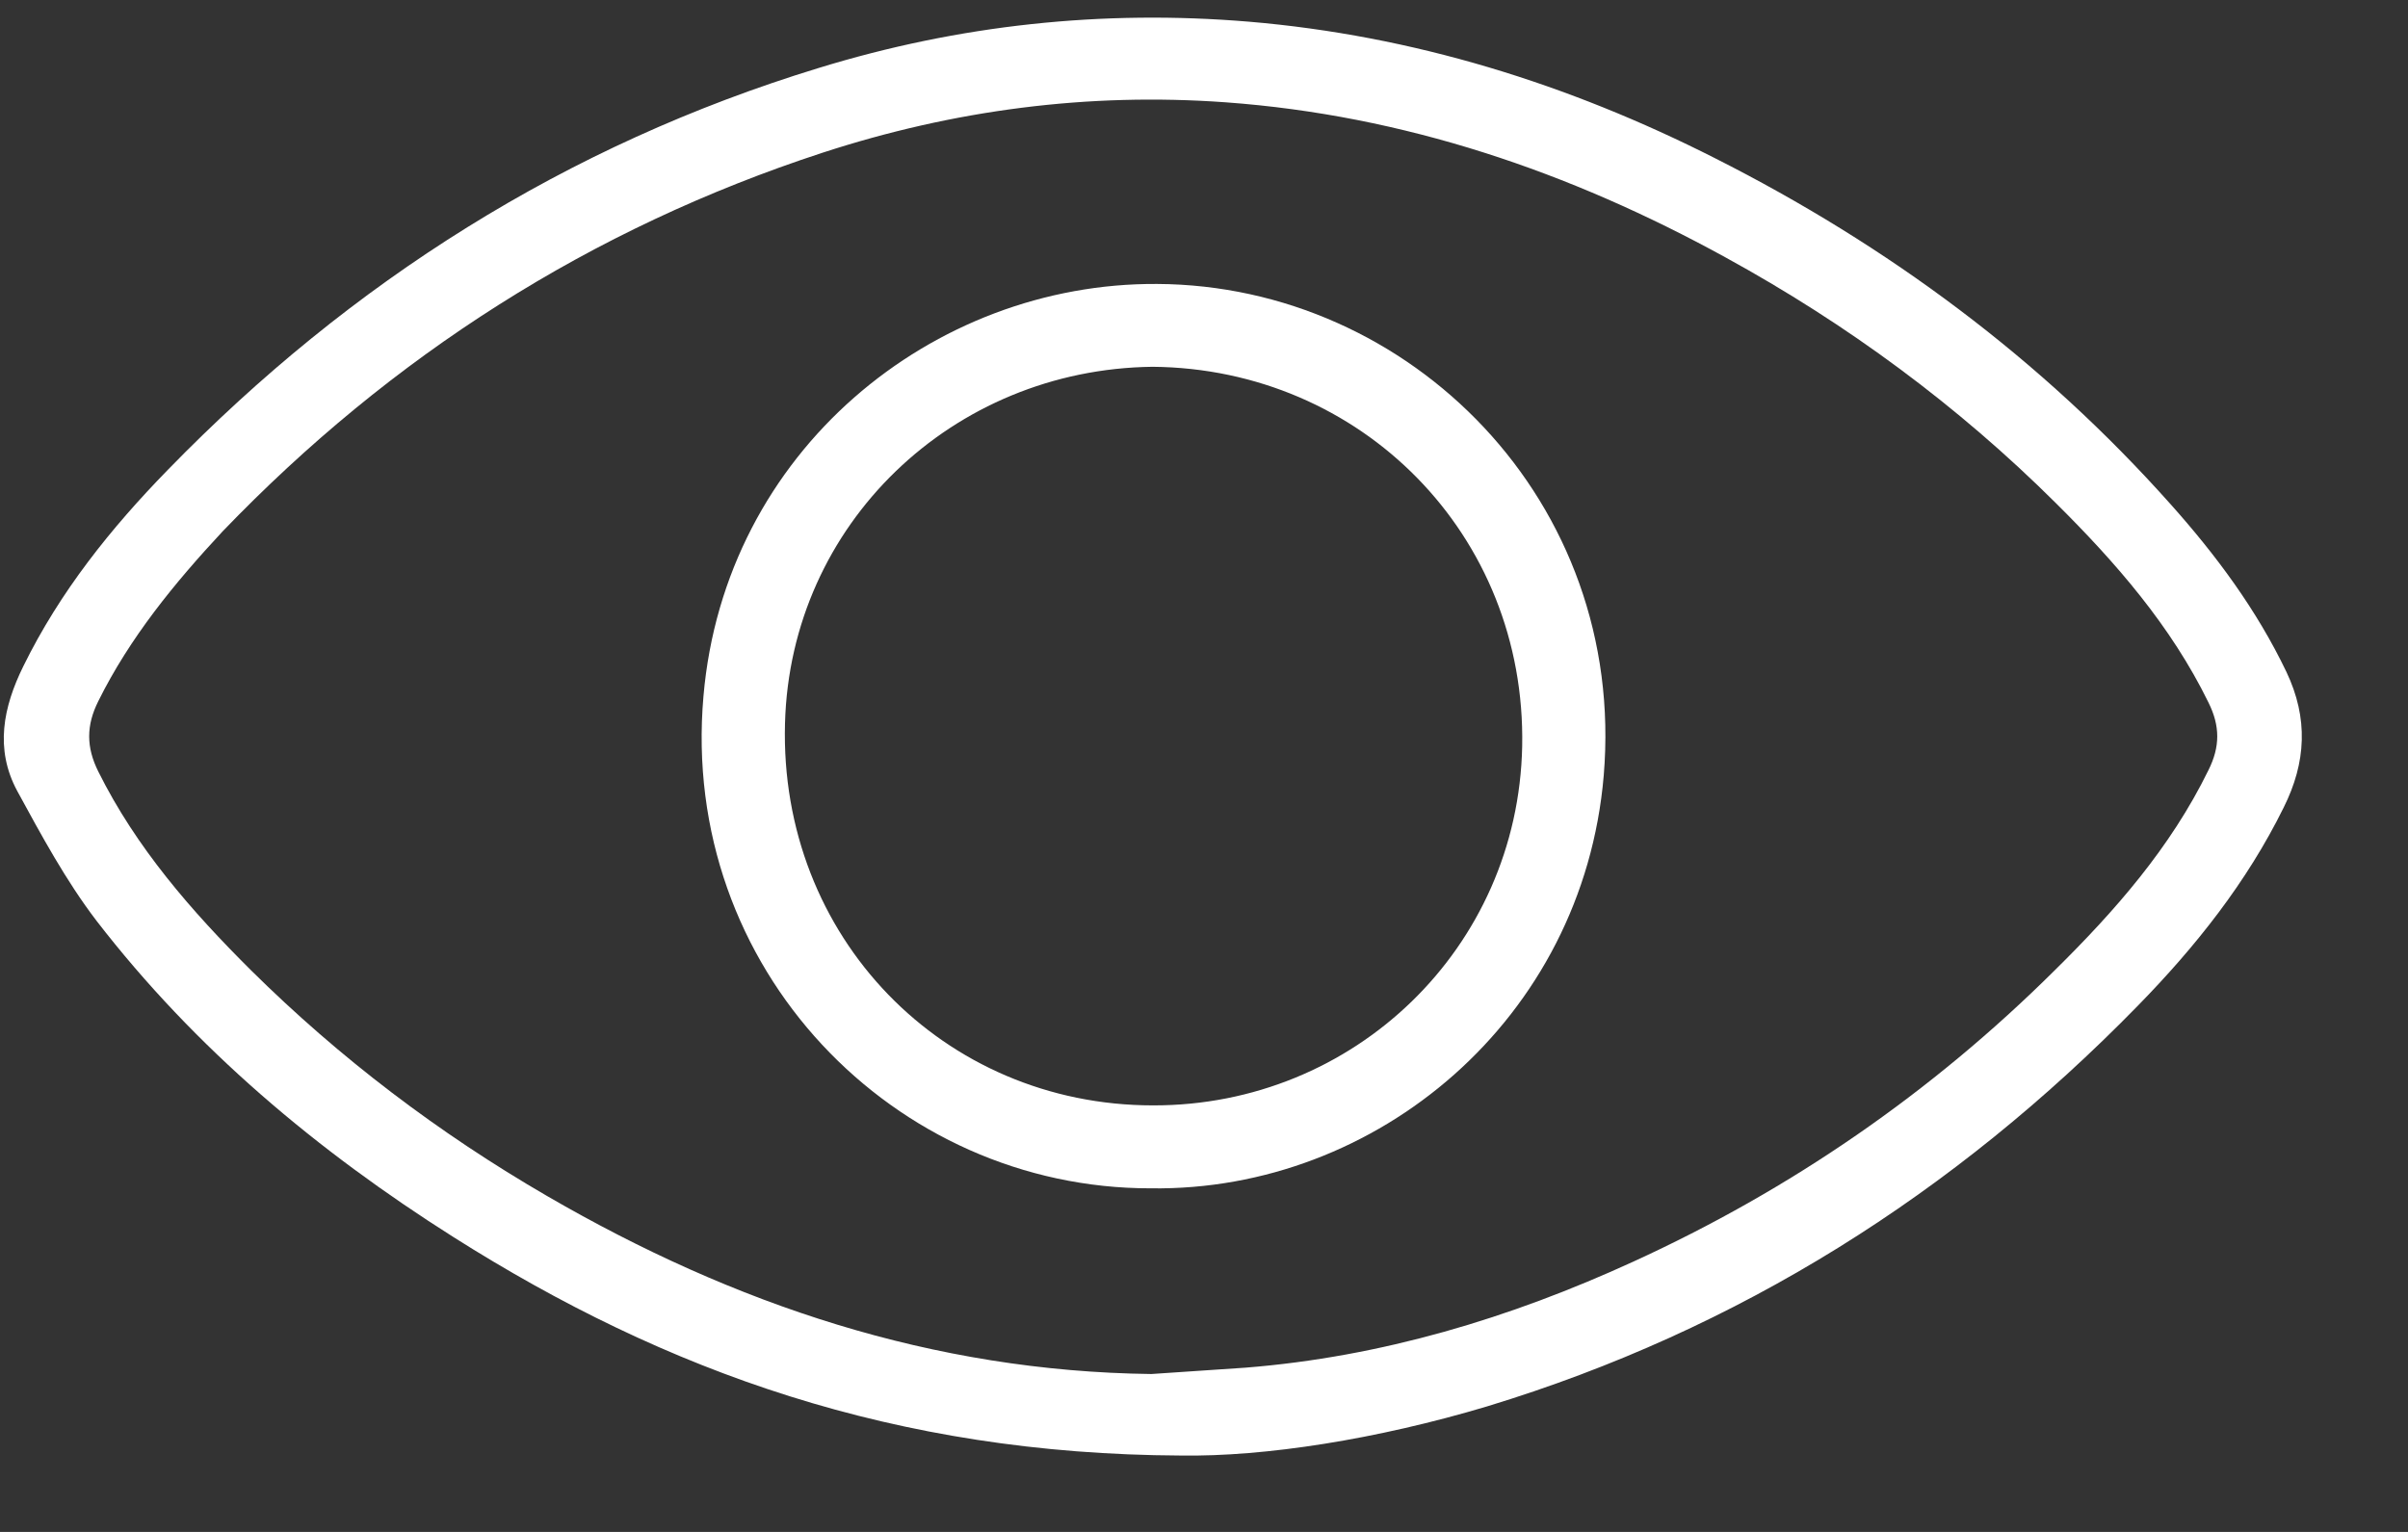
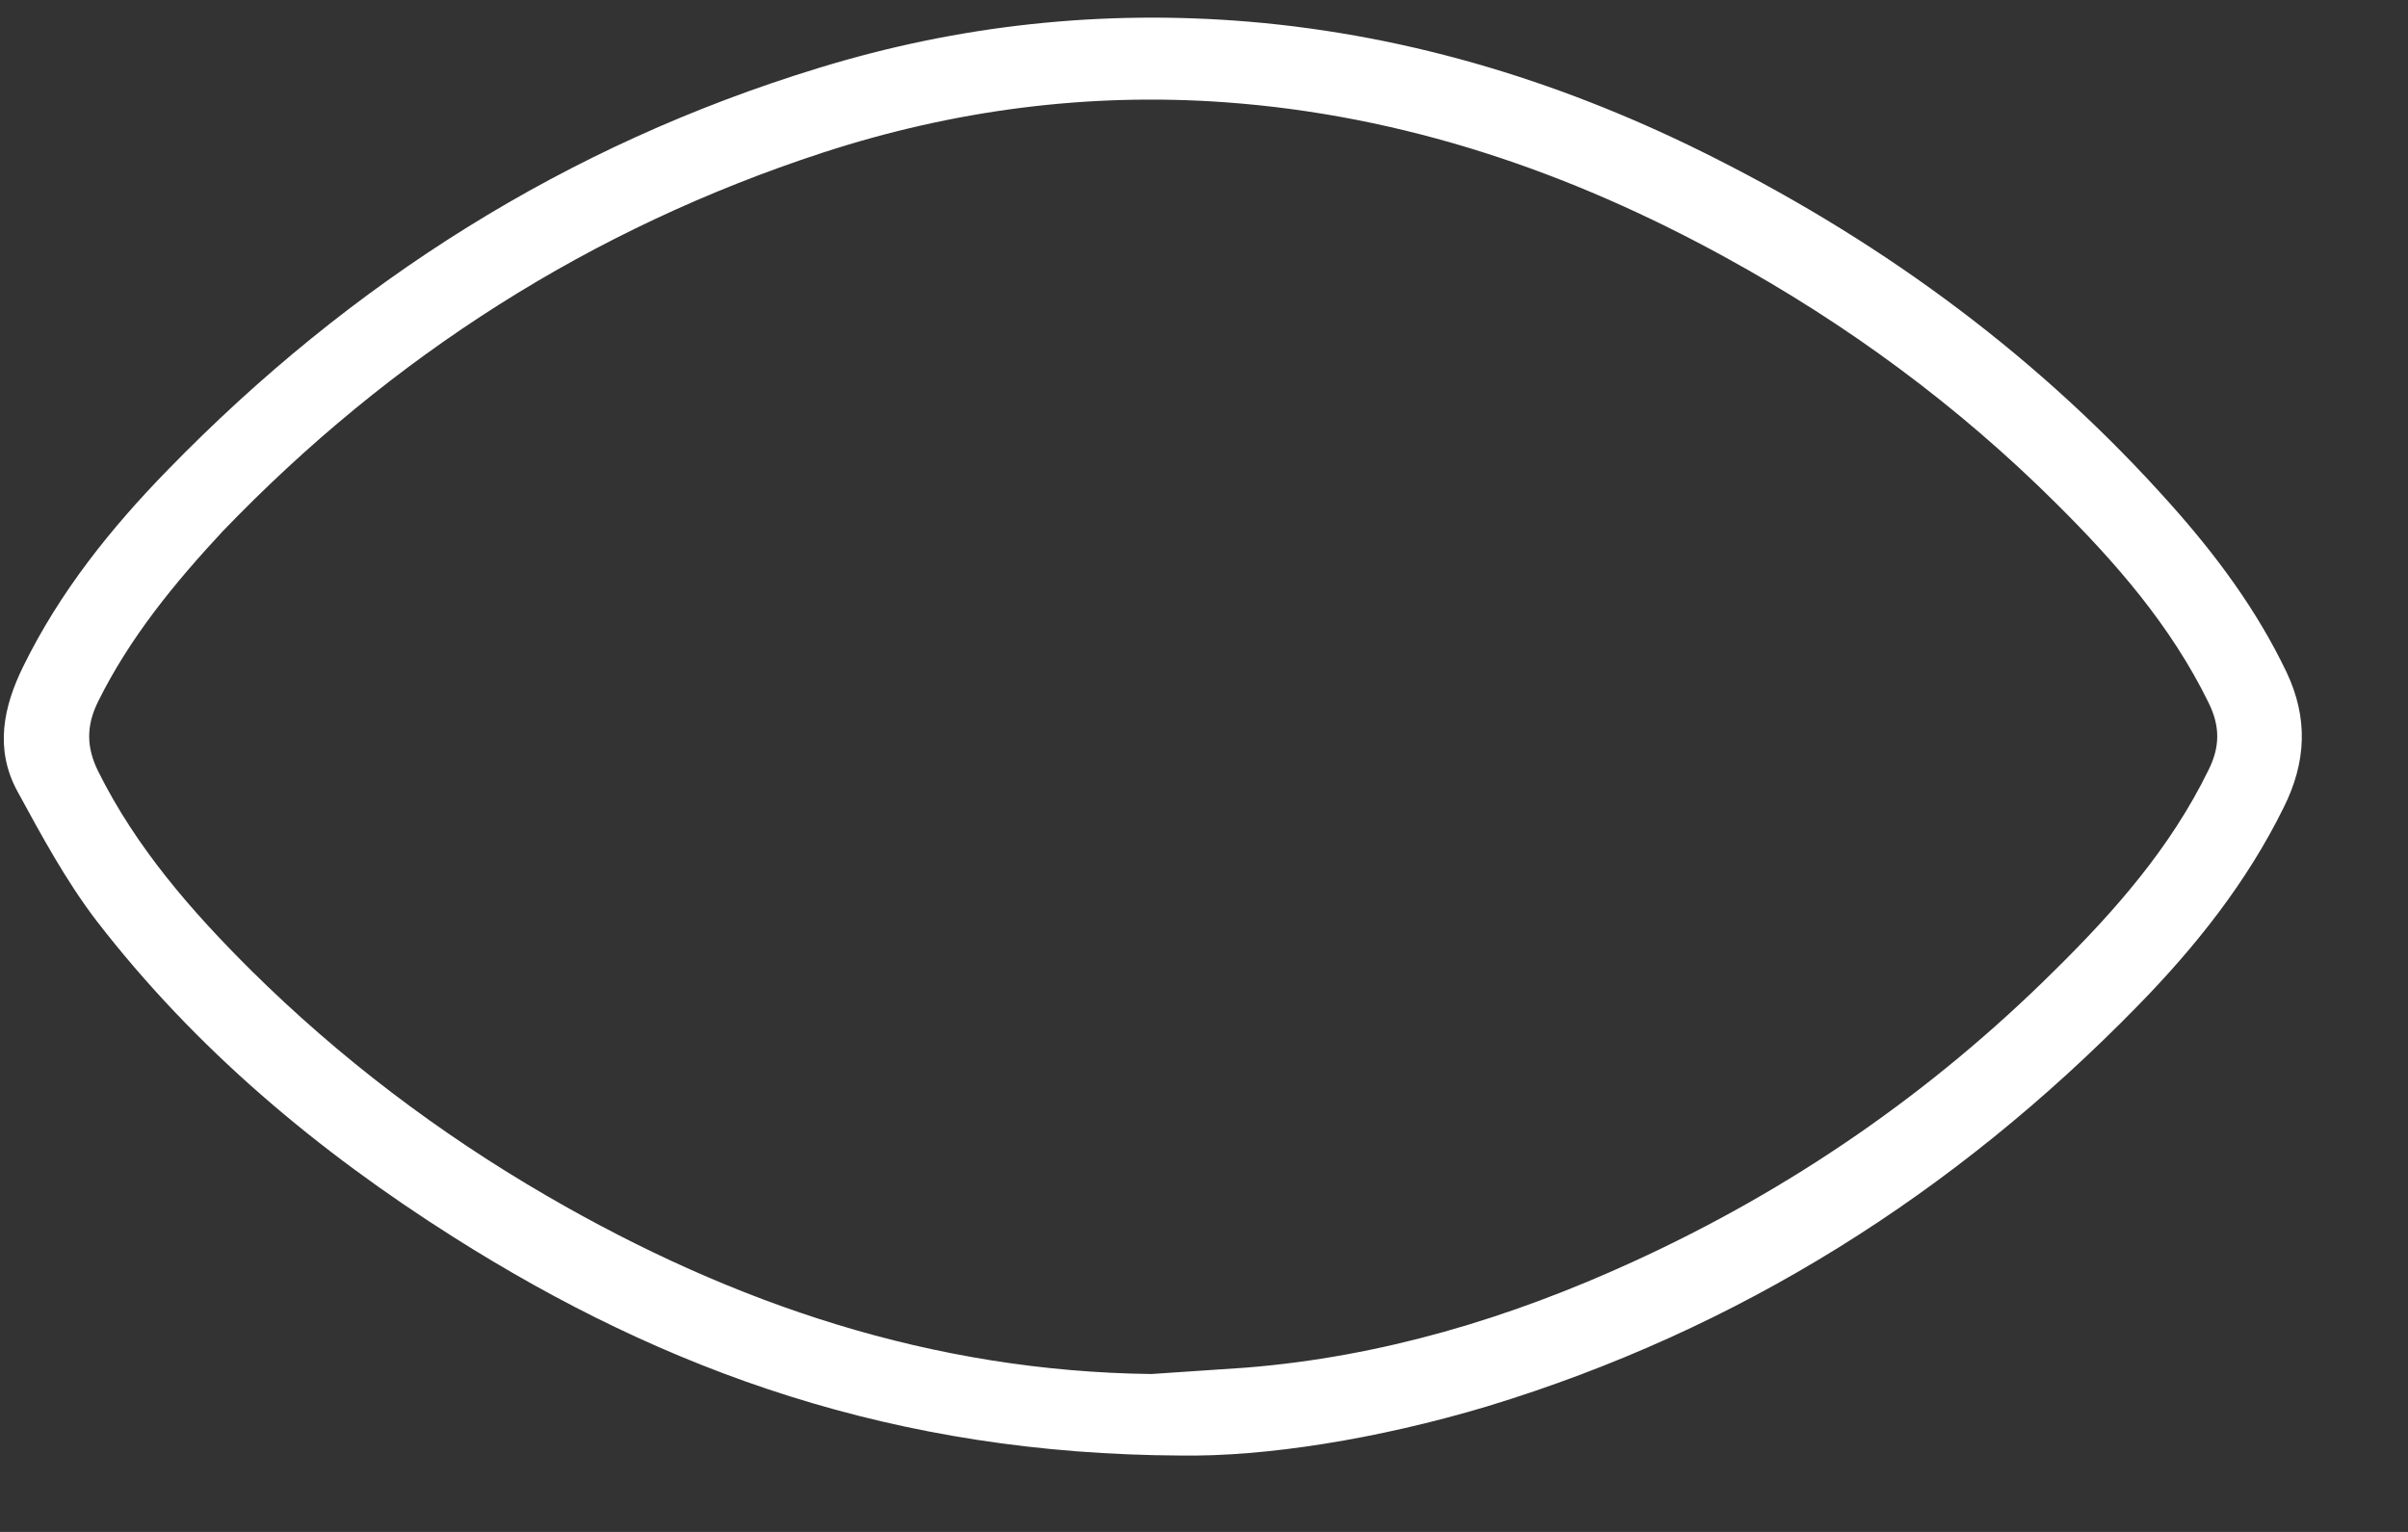
<svg xmlns="http://www.w3.org/2000/svg" width="22" height="14" viewBox="0 0 22 14" fill="none">
  <rect x="0" y="0" width="22" height="14" fill="#333333" stroke="none" />
  <g id="Group 2608692">
    <path id="Vector" d="M10.787 13.302C8.181 13.29 6.085 12.536 4.142 11.305C2.899 10.518 1.783 9.583 0.881 8.414C0.601 8.047 0.379 7.635 0.157 7.228C-0.049 6.845 0.029 6.462 0.214 6.087C0.548 5.407 1.013 4.827 1.536 4.291C3.207 2.574 5.175 1.326 7.477 0.622C8.761 0.227 10.074 0.087 11.408 0.198C12.911 0.325 14.327 0.766 15.669 1.446C17.25 2.245 18.65 3.282 19.831 4.608C20.247 5.074 20.617 5.572 20.889 6.14C21.091 6.565 21.07 6.968 20.864 7.38C20.527 8.064 20.058 8.653 19.531 9.192C17.855 10.909 15.887 12.153 13.586 12.853C12.581 13.154 11.556 13.314 10.787 13.302ZM10.519 12.557C10.807 12.536 11.091 12.52 11.379 12.499C12.623 12.4 13.796 12.046 14.92 11.531C16.361 10.872 17.645 9.987 18.769 8.871C19.321 8.327 19.831 7.747 20.177 7.038C20.284 6.824 20.284 6.635 20.177 6.42C19.835 5.72 19.329 5.14 18.785 4.6C17.888 3.707 16.875 2.961 15.764 2.352C14.339 1.569 12.828 1.054 11.198 0.935C9.943 0.844 8.712 1.005 7.514 1.396C5.398 2.088 3.574 3.254 2.034 4.856C1.594 5.329 1.186 5.827 0.898 6.408C0.787 6.63 0.787 6.828 0.898 7.051C1.244 7.747 1.75 8.327 2.293 8.867C3.104 9.67 4.01 10.357 4.998 10.93C6.707 11.922 8.522 12.532 10.519 12.557Z" fill="white" />
-     <path id="Vector_2" d="M10.515 10.86C8.172 10.864 6.209 8.854 6.427 6.363C6.62 4.122 8.522 2.582 10.572 2.595C12.886 2.607 14.862 4.584 14.652 7.088C14.463 9.316 12.577 10.889 10.515 10.86ZM10.531 3.352C8.703 3.373 7.221 4.79 7.172 6.61C7.118 8.562 8.617 10.102 10.535 10.102C12.371 10.106 13.87 8.665 13.907 6.82C13.944 4.888 12.437 3.369 10.531 3.352Z" fill="white" />
  </g>
</svg>